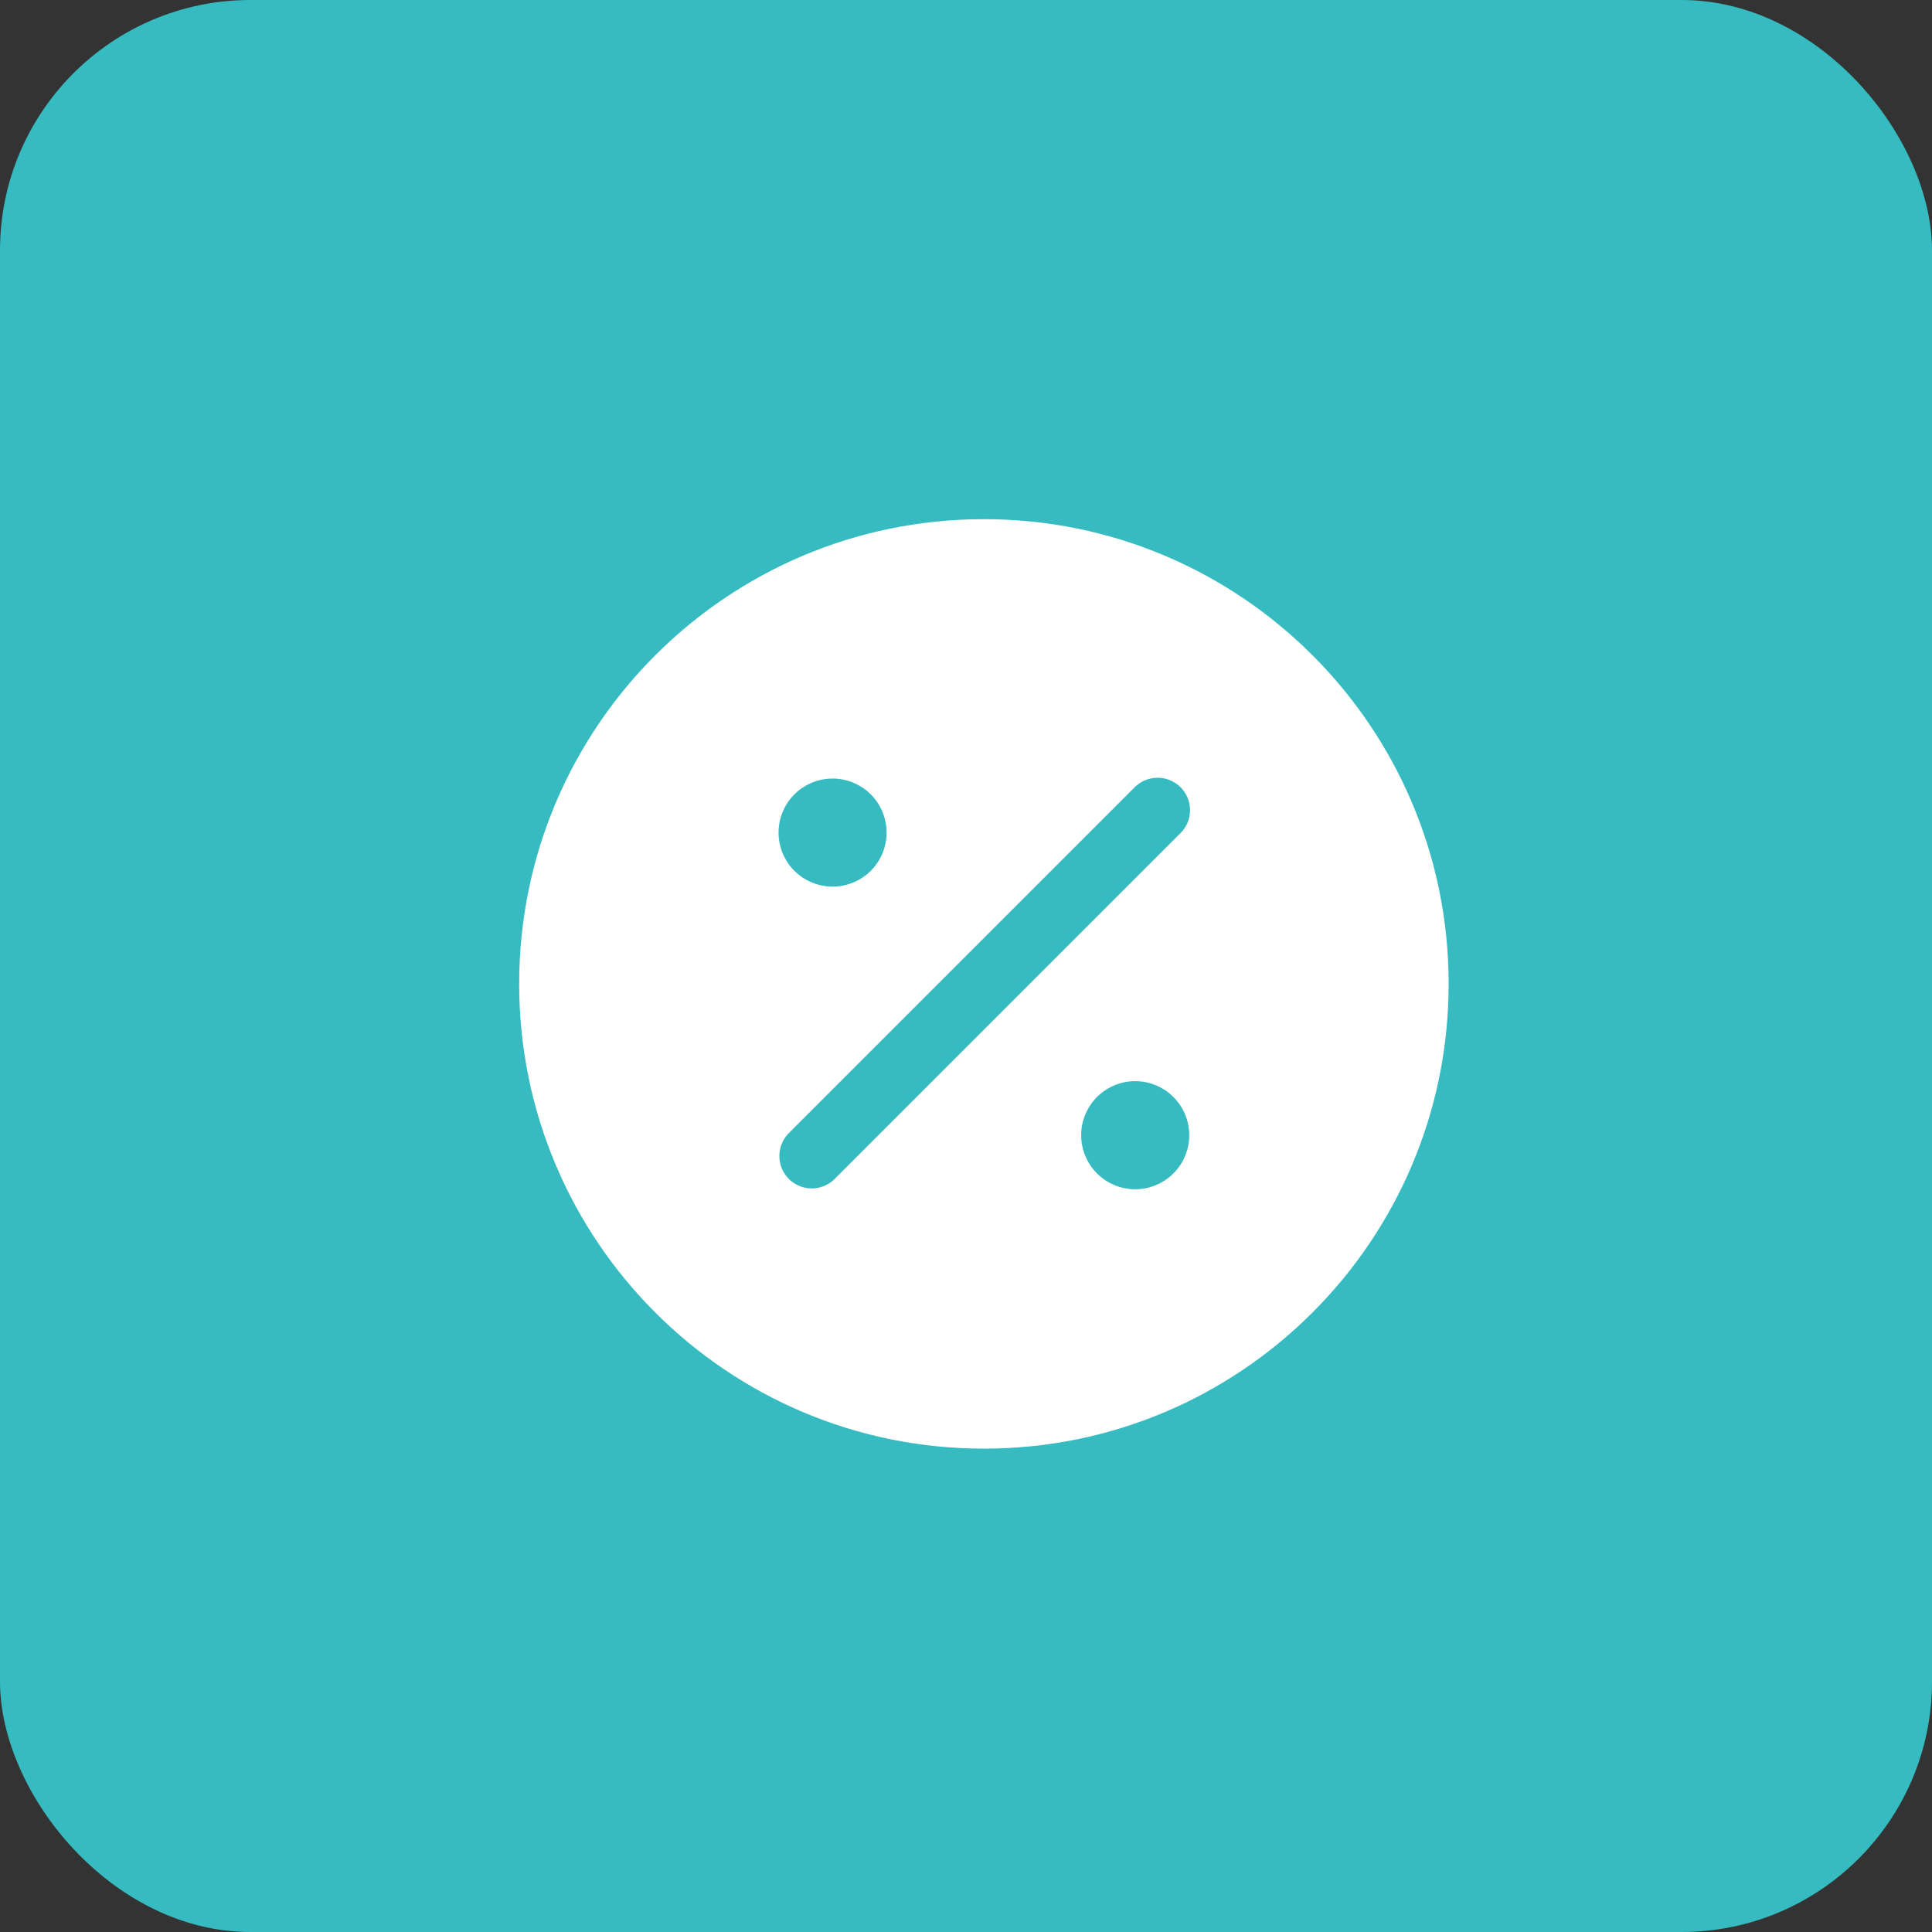
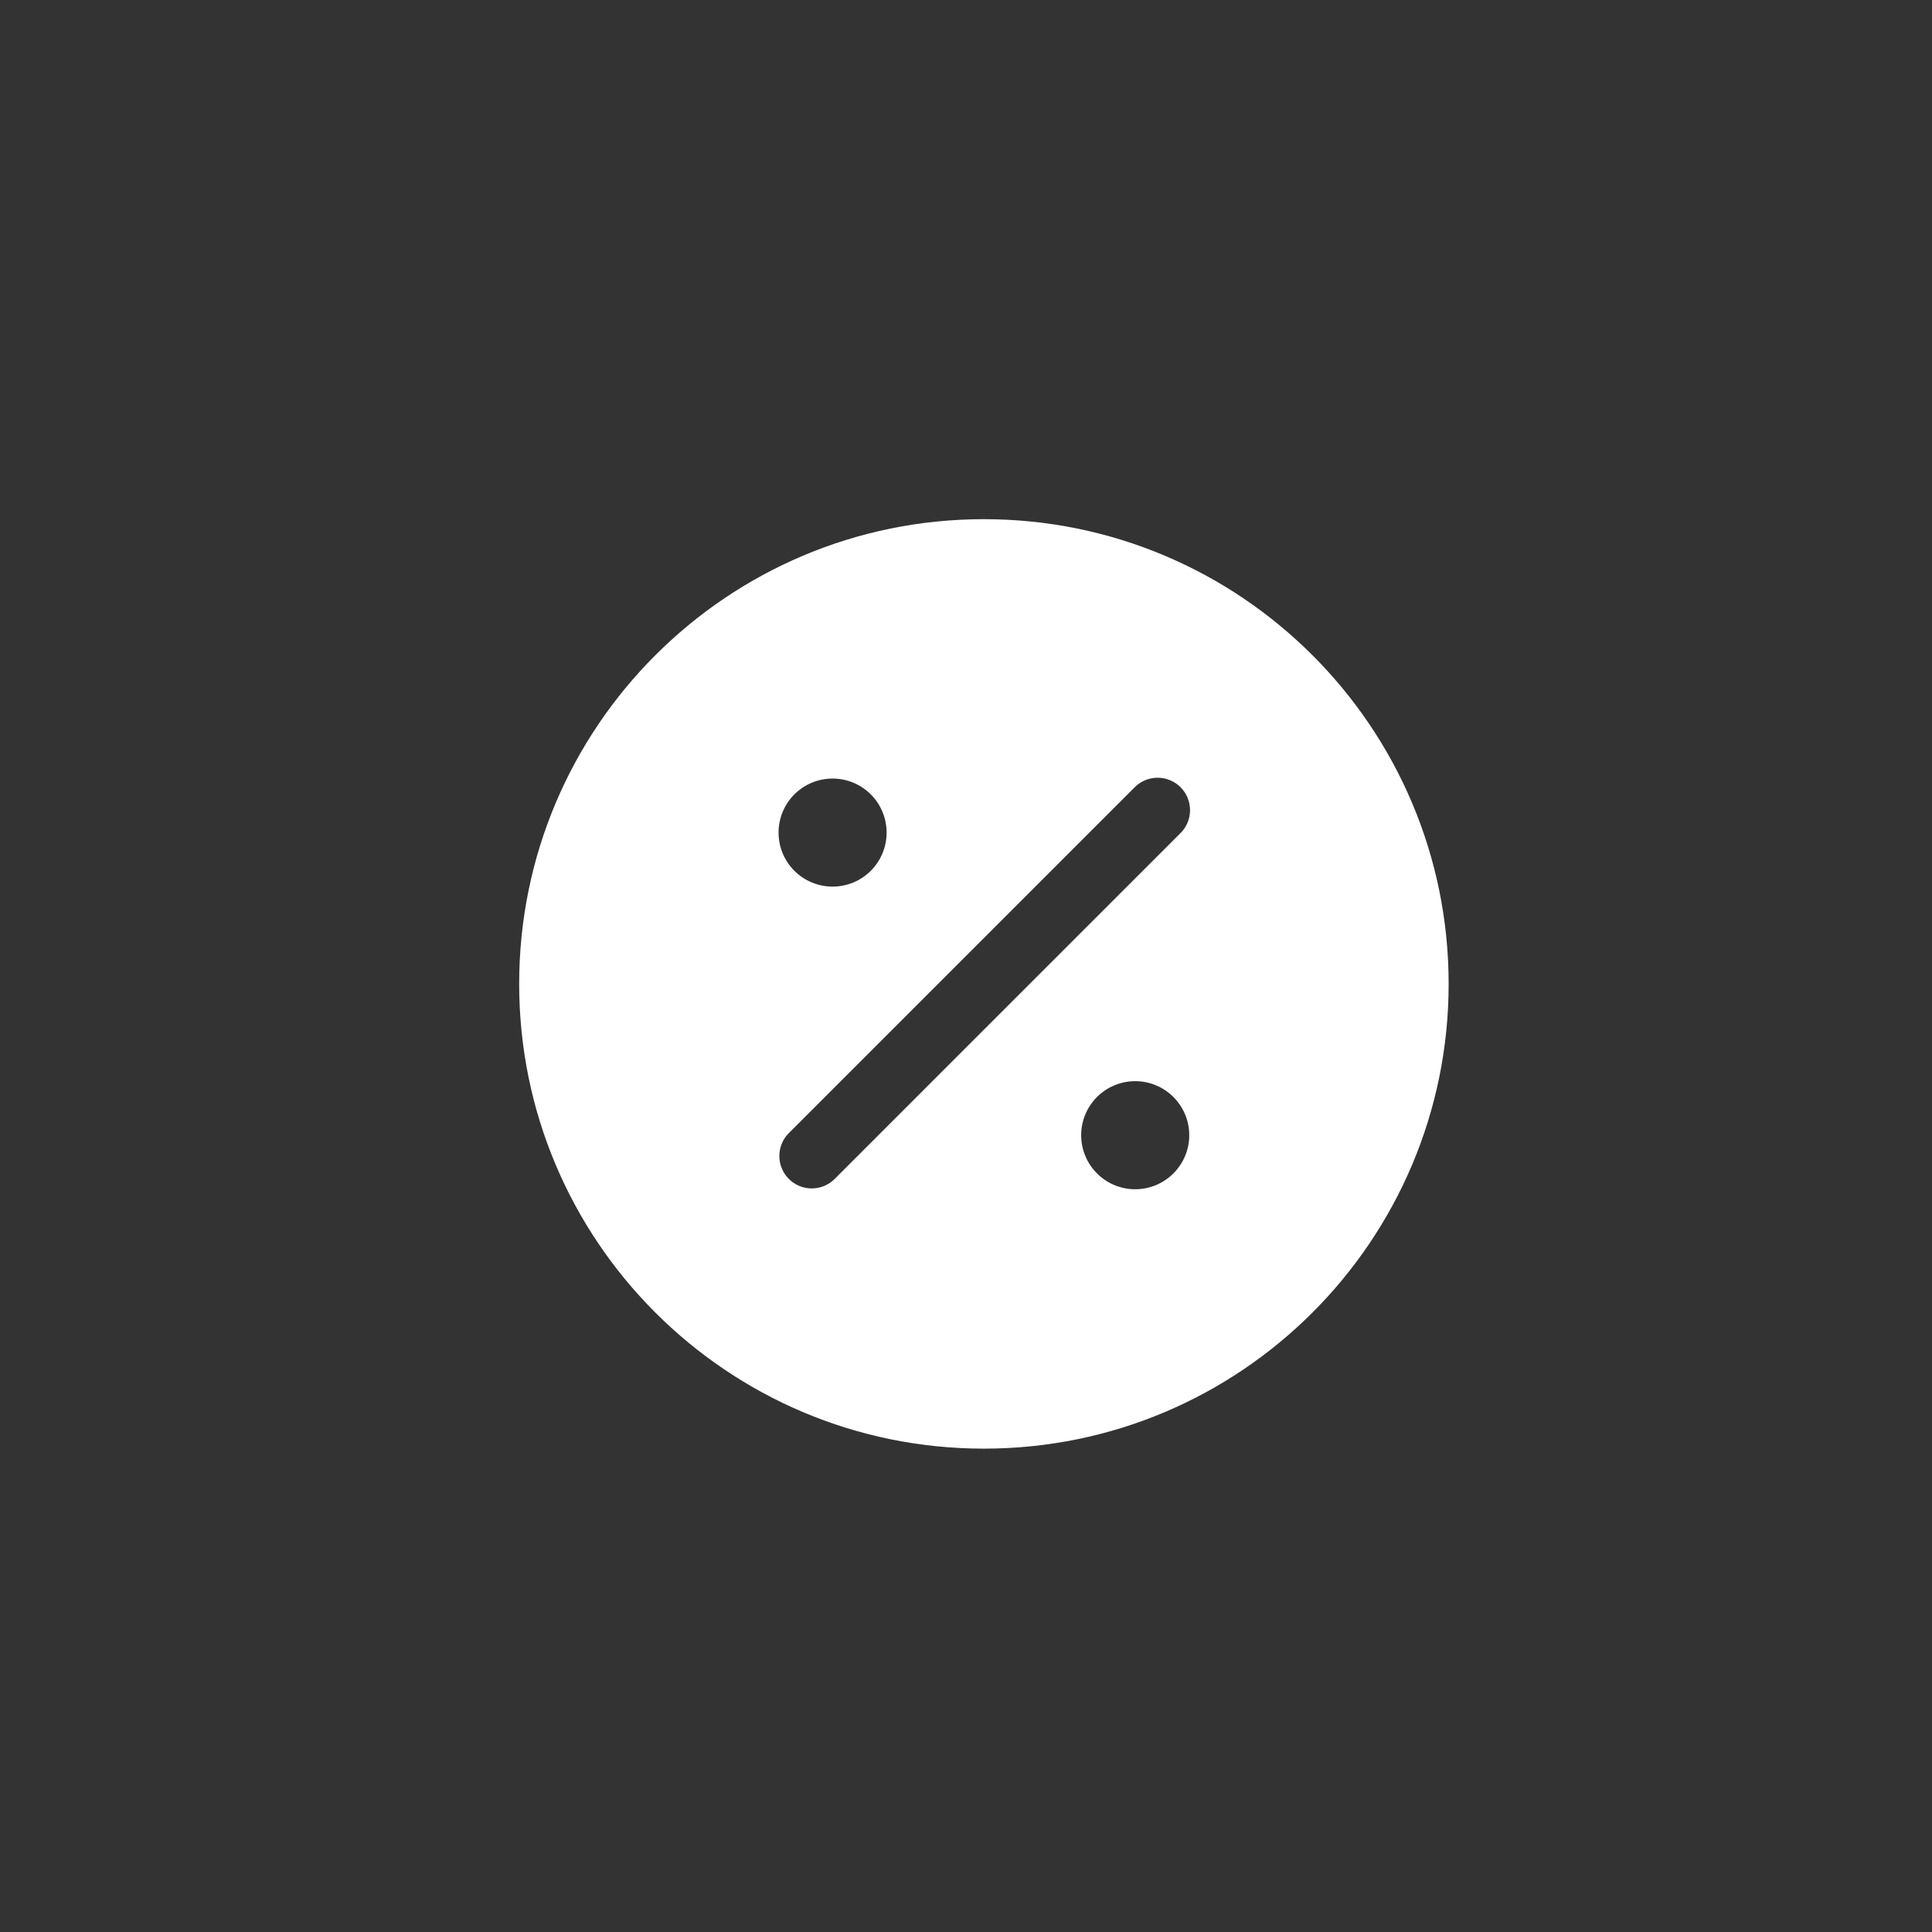
<svg xmlns="http://www.w3.org/2000/svg" width="54" height="54" viewBox="0 0 54 54" fill="none">
  <rect x="0" y="0" width="54" height="54" fill="#333333" stroke="none" />
-   <rect width="54" height="54" rx="7" fill="#36BCC0" />
  <path fill-rule="evenodd" clip-rule="evenodd" d="M27.5 14.511C20.326 14.511 14.511 20.326 14.511 27.5C14.511 34.674 20.326 40.49 27.5 40.49C34.674 40.49 40.49 34.674 40.49 27.5C40.49 20.326 34.674 14.511 27.5 14.511ZM31.729 30.219C31.329 30.219 30.945 30.378 30.661 30.661C30.378 30.945 30.219 31.329 30.219 31.729C30.219 32.13 30.378 32.514 30.661 32.797C30.945 33.081 31.329 33.24 31.729 33.24C32.13 33.24 32.514 33.081 32.797 32.797C33.081 32.514 33.24 32.13 33.24 31.729C33.24 31.329 33.081 30.945 32.797 30.661C32.514 30.378 32.13 30.219 31.729 30.219ZM21.761 23.271C21.761 22.87 21.92 22.486 22.203 22.203C22.486 21.92 22.87 21.761 23.271 21.761C23.672 21.761 24.056 21.92 24.339 22.203C24.622 22.486 24.781 22.87 24.781 23.271C24.781 23.672 24.622 24.056 24.339 24.339C24.056 24.622 23.672 24.781 23.271 24.781C22.87 24.781 22.486 24.622 22.203 24.339C21.92 24.056 21.761 23.672 21.761 23.271ZM31.693 22.026C31.776 21.937 31.876 21.866 31.987 21.816C32.098 21.767 32.218 21.74 32.34 21.738C32.462 21.736 32.583 21.758 32.695 21.804C32.808 21.849 32.911 21.917 32.997 22.003C33.083 22.089 33.151 22.192 33.196 22.305C33.242 22.418 33.264 22.538 33.262 22.66C33.26 22.782 33.233 22.902 33.184 23.013C33.134 23.124 33.063 23.224 32.974 23.307L23.307 32.974C23.135 33.134 22.908 33.221 22.673 33.217C22.439 33.213 22.215 33.118 22.049 32.952C21.883 32.786 21.787 32.562 21.783 32.327C21.779 32.092 21.866 31.865 22.026 31.693L31.693 22.026Z" fill="white" />
</svg>